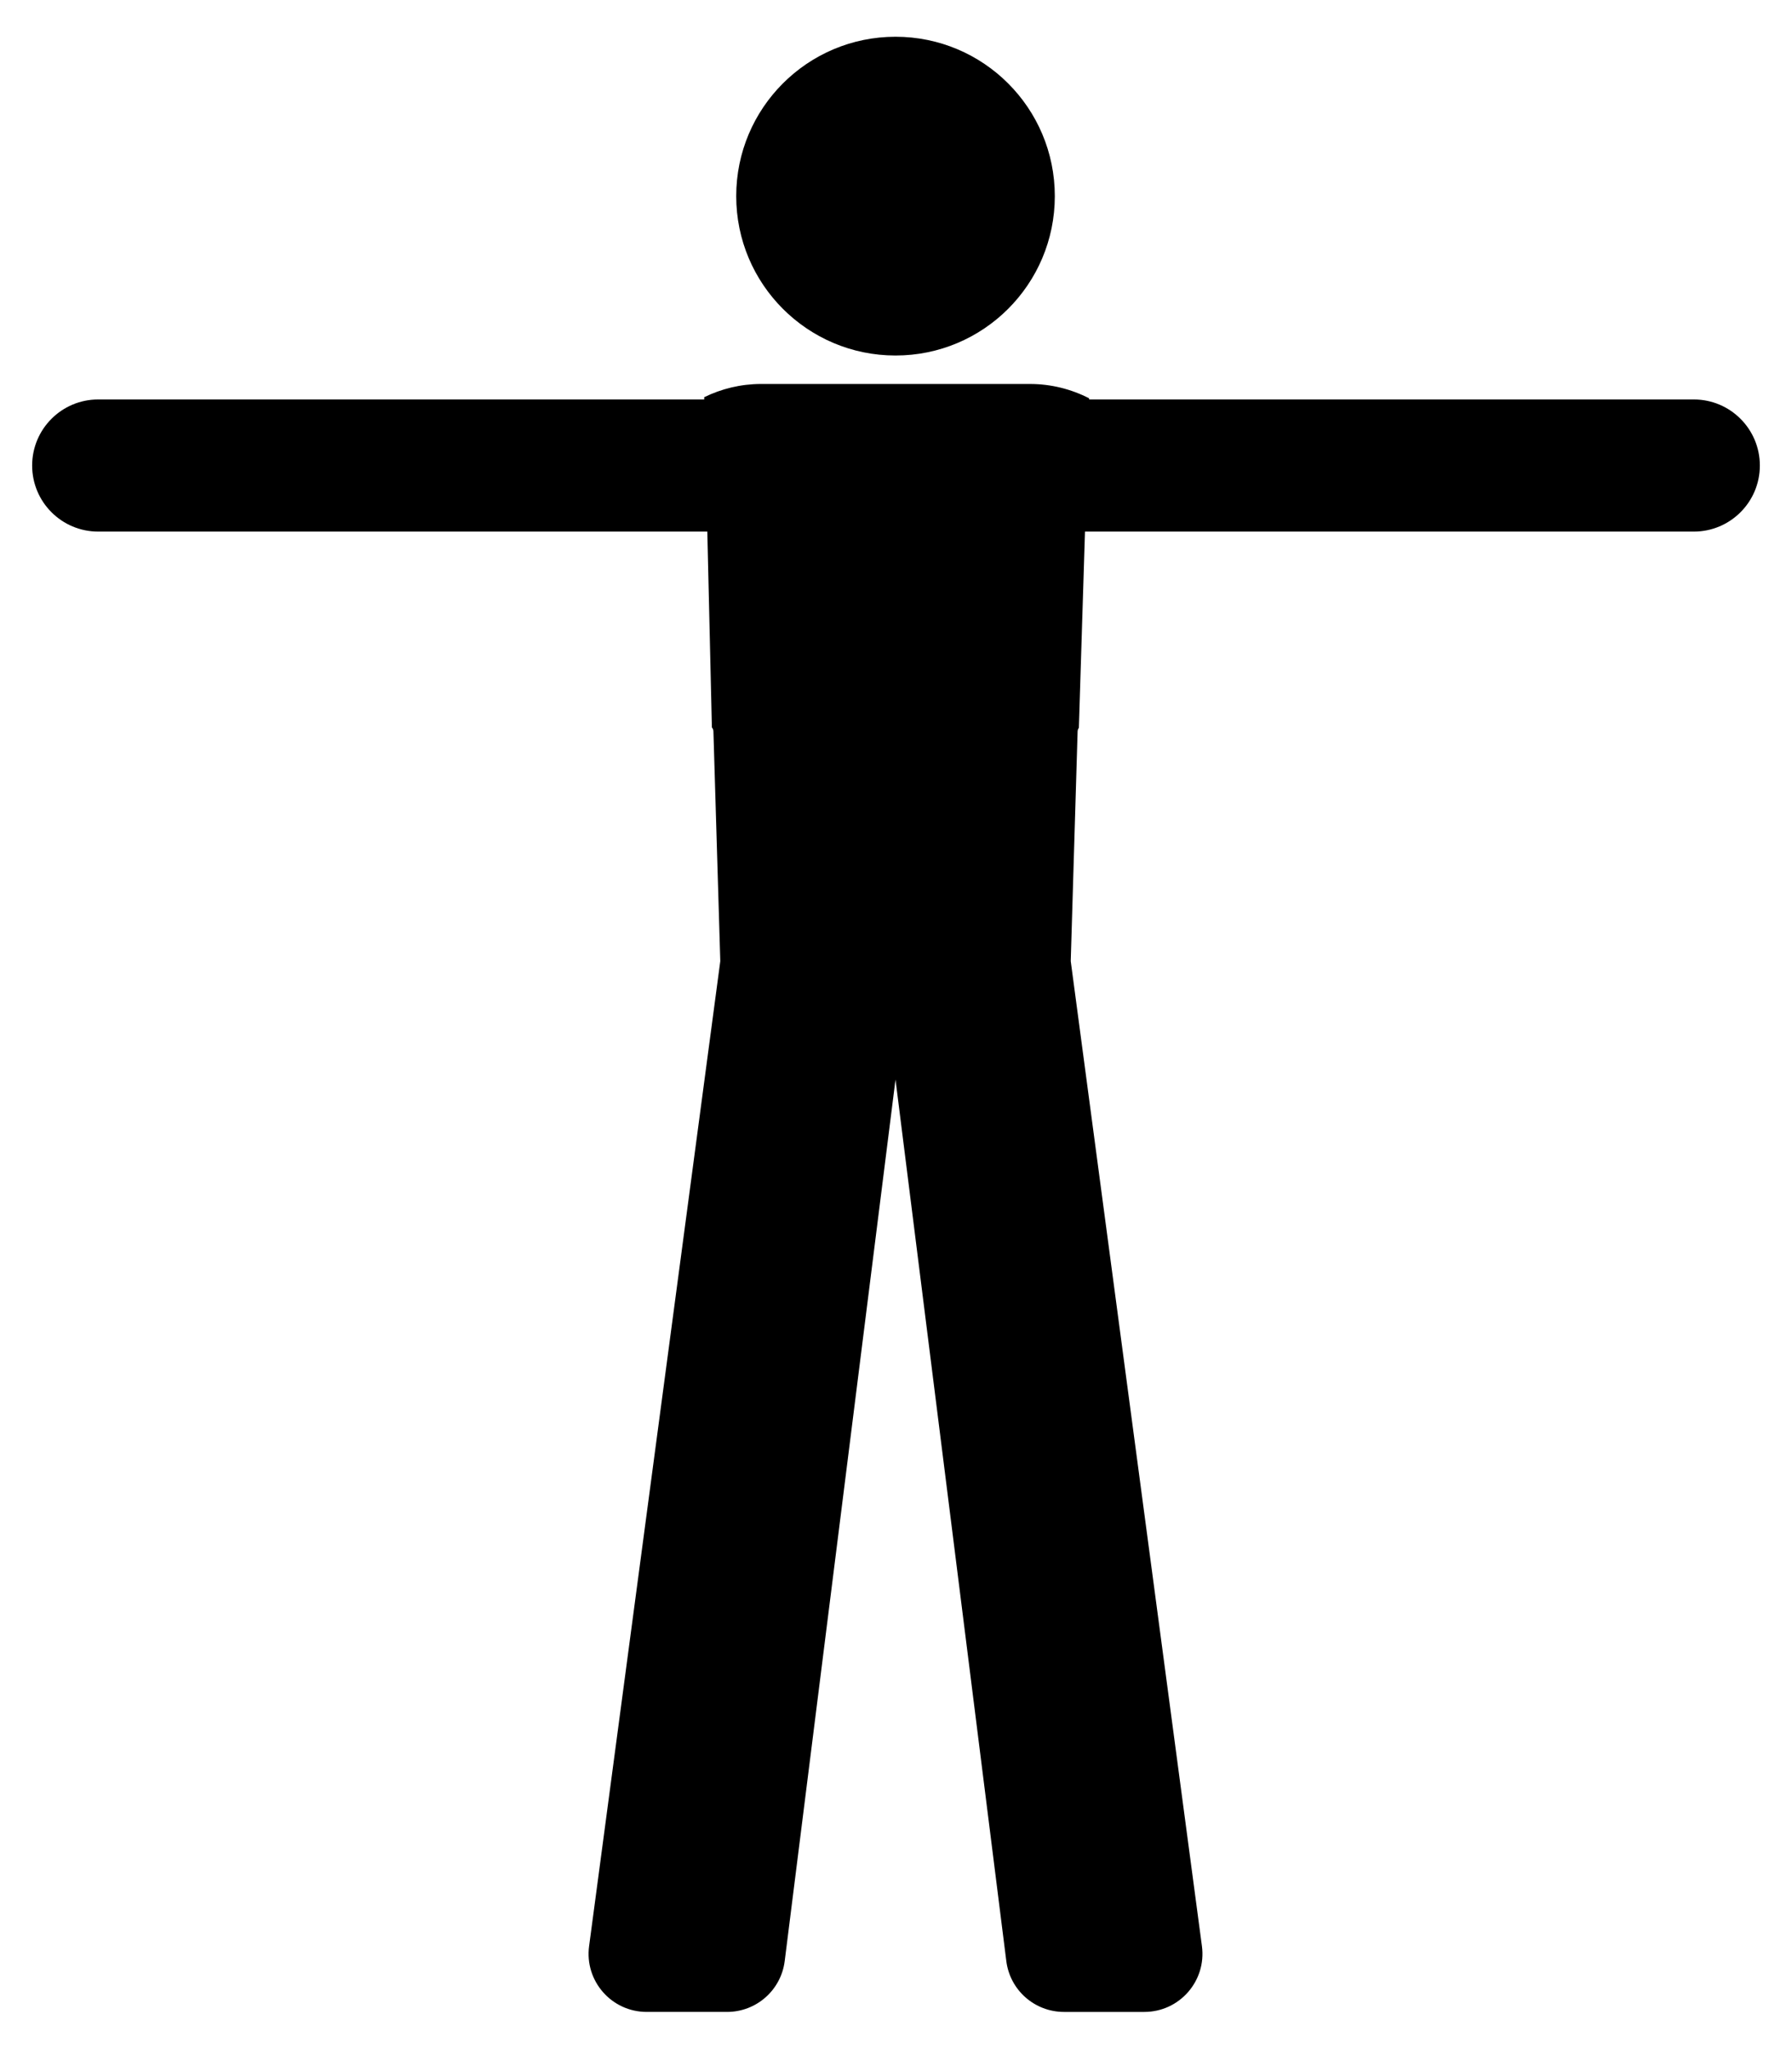
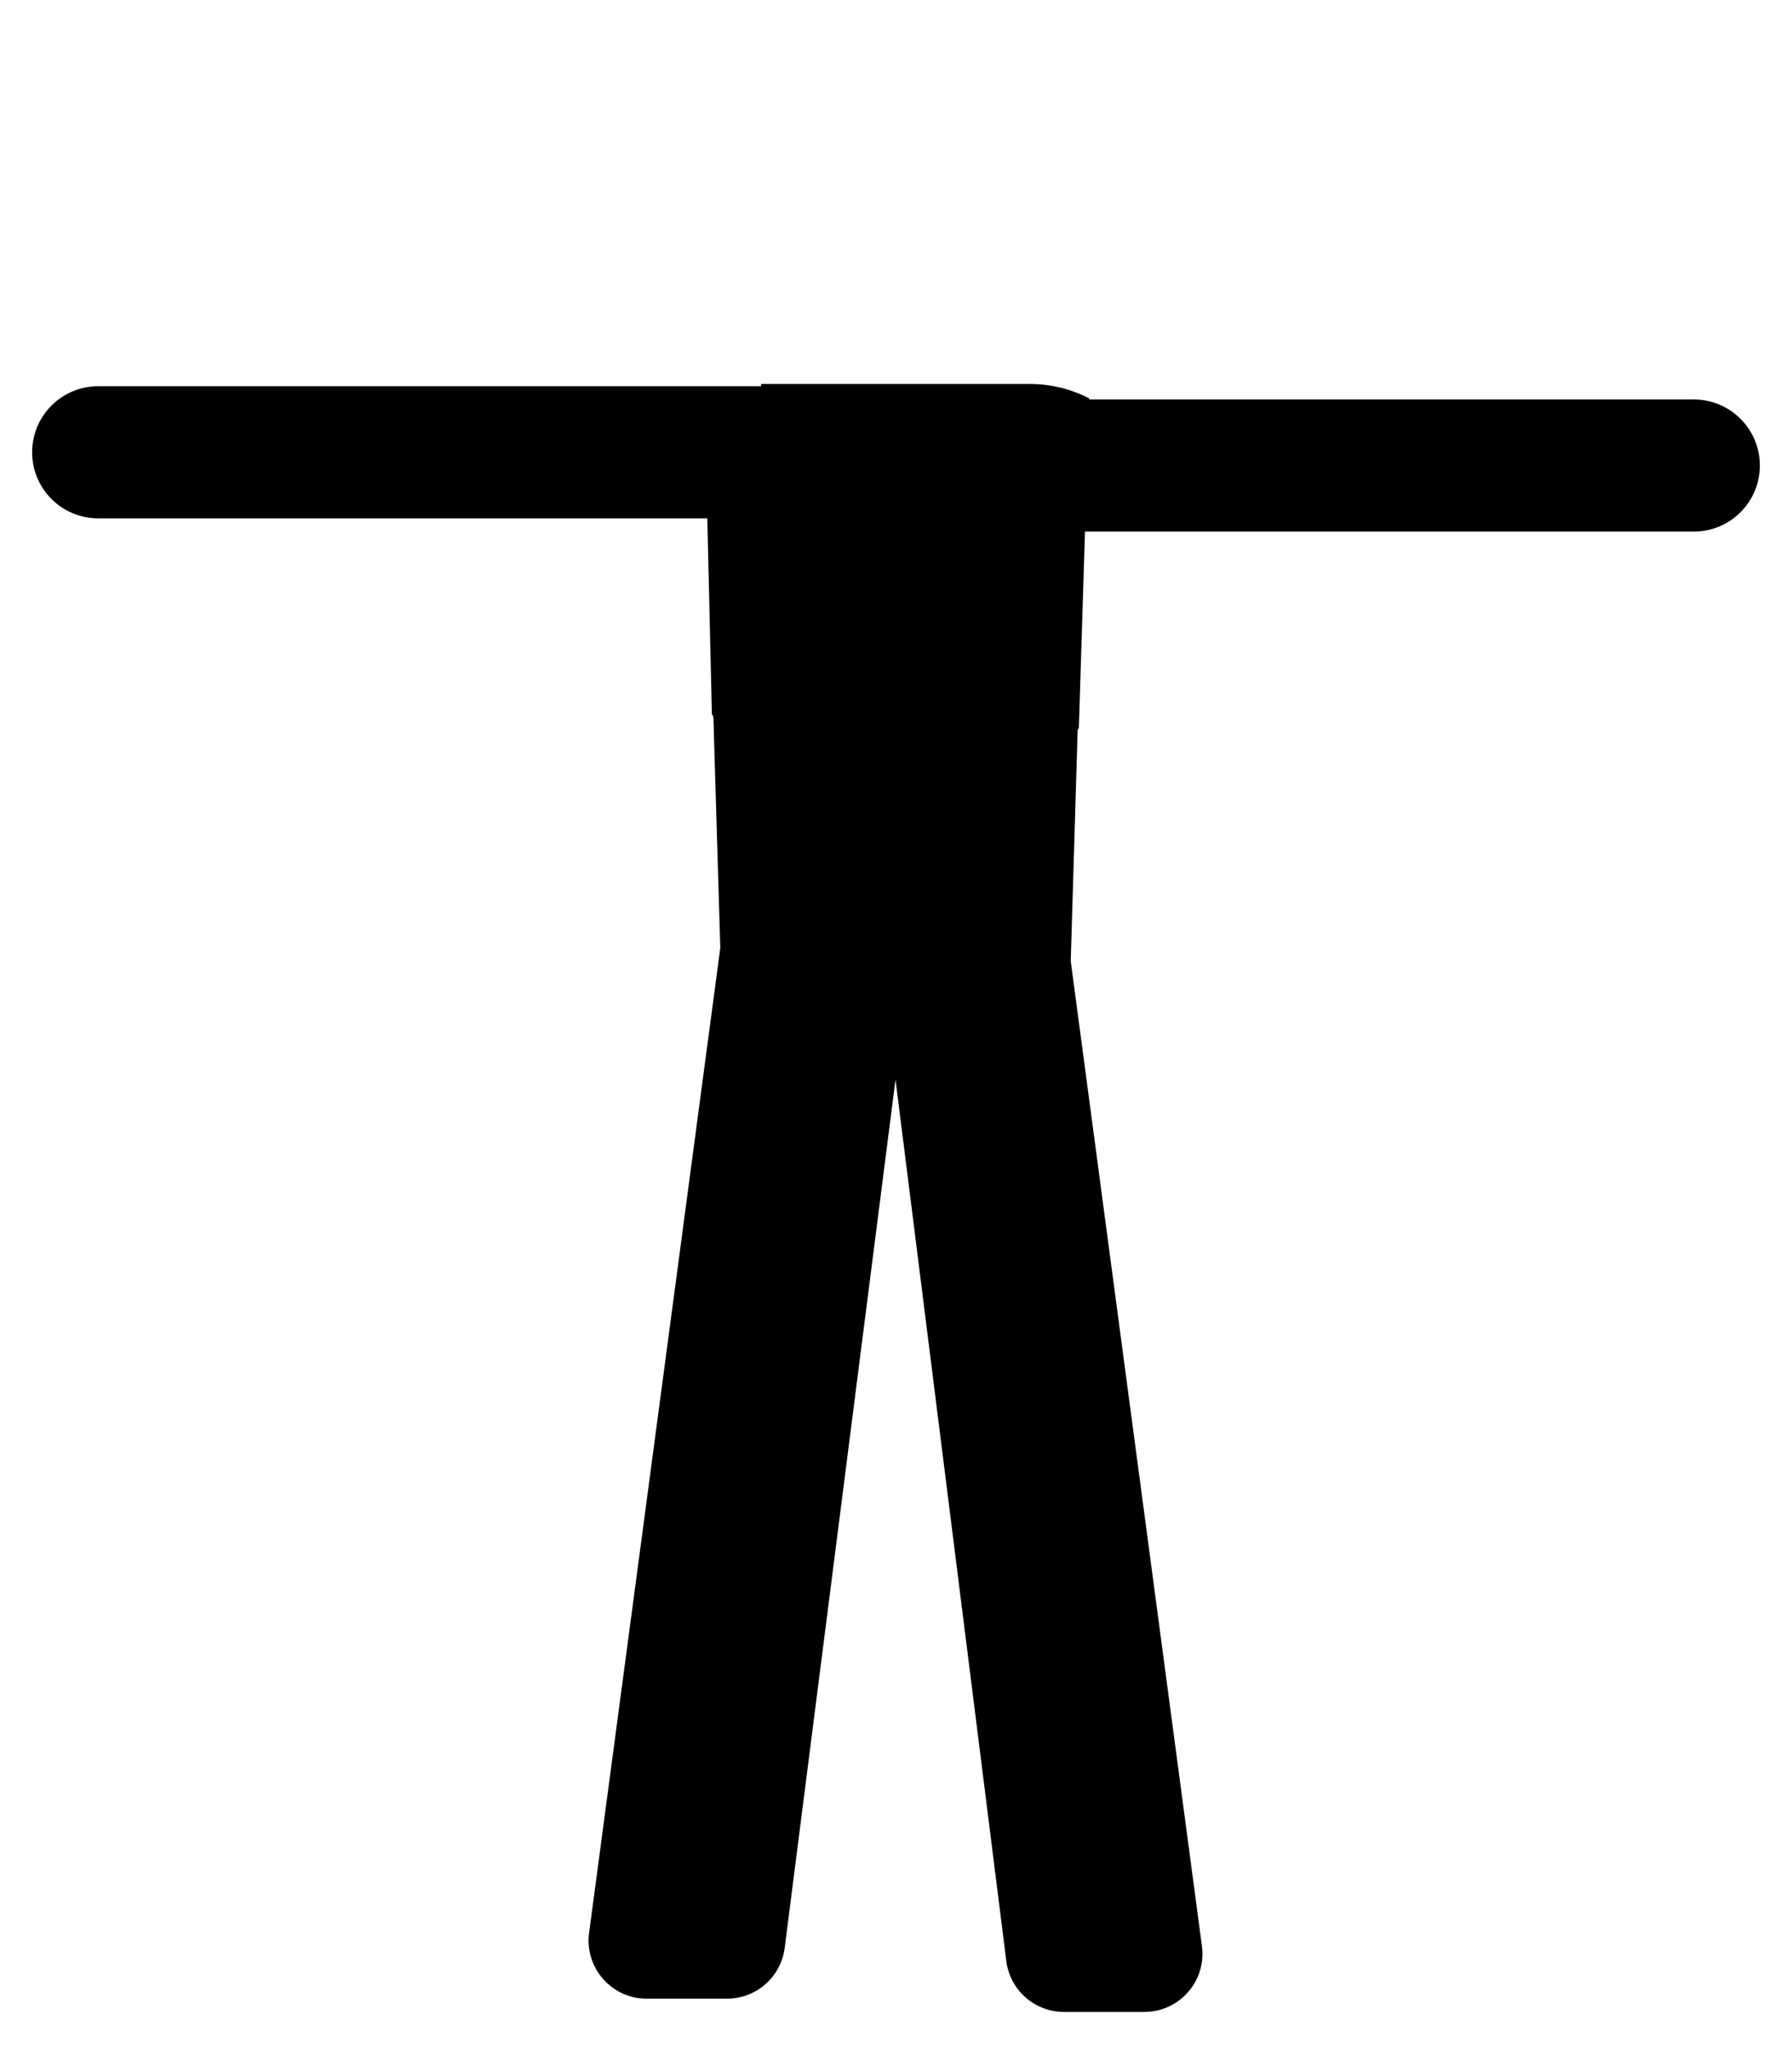
<svg xmlns="http://www.w3.org/2000/svg" version="1.1" id="Layer_1" x="0px" y="0px" viewBox="0 0 1452.404 1659.544" enable-background="new 0 0 1452.404 1659.544" xml:space="preserve">
-   <circle cx="725.809" cy="158.879" r="129.107" />
-   <path d="M1372.833,323.588H882.706l0.029-0.937c-14.511-7.439-30.853-11.611-47.971-11.611H616.855  c-16.4,0-32.07,3.864-46.12,10.725l0.042,1.823H79.571c-29.556,0-53.516,23.959-53.516,53.515  c0,29.556,23.96,53.515,53.516,53.515h493.704l3.703,158.651c0.711,0.8,1.202,1.848,1.241,3.173l5.574,186.149  l-106.333,797.895c-3.763,28.219,18.19,53.284,46.658,53.284h65.18c23.723,0,43.739-17.651,46.7-41.194  L725.803,874.496l89.804,714.081c2.96,23.544,22.976,41.194,46.713,41.194h65.181  c28.468,0,50.407-25.065,46.658-53.284l-106.334-797.895l5.575-186.149c0.034-1.159,0.449-2.074,1.014-2.834  l4.955-158.99h493.464c29.555,0,53.515-23.959,53.515-53.515C1426.348,347.548,1402.388,323.588,1372.833,323.588z" />
+   <path d="M1372.833,323.588H882.706l0.029-0.937c-14.511-7.439-30.853-11.611-47.971-11.611H616.855  l0.042,1.823H79.571c-29.556,0-53.516,23.959-53.516,53.515  c0,29.556,23.96,53.515,53.516,53.515h493.704l3.703,158.651c0.711,0.8,1.202,1.848,1.241,3.173l5.574,186.149  l-106.333,797.895c-3.763,28.219,18.19,53.284,46.658,53.284h65.18c23.723,0,43.739-17.651,46.7-41.194  L725.803,874.496l89.804,714.081c2.96,23.544,22.976,41.194,46.713,41.194h65.181  c28.468,0,50.407-25.065,46.658-53.284l-106.334-797.895l5.575-186.149c0.034-1.159,0.449-2.074,1.014-2.834  l4.955-158.99h493.464c29.555,0,53.515-23.959,53.515-53.515C1426.348,347.548,1402.388,323.588,1372.833,323.588z" />
</svg>